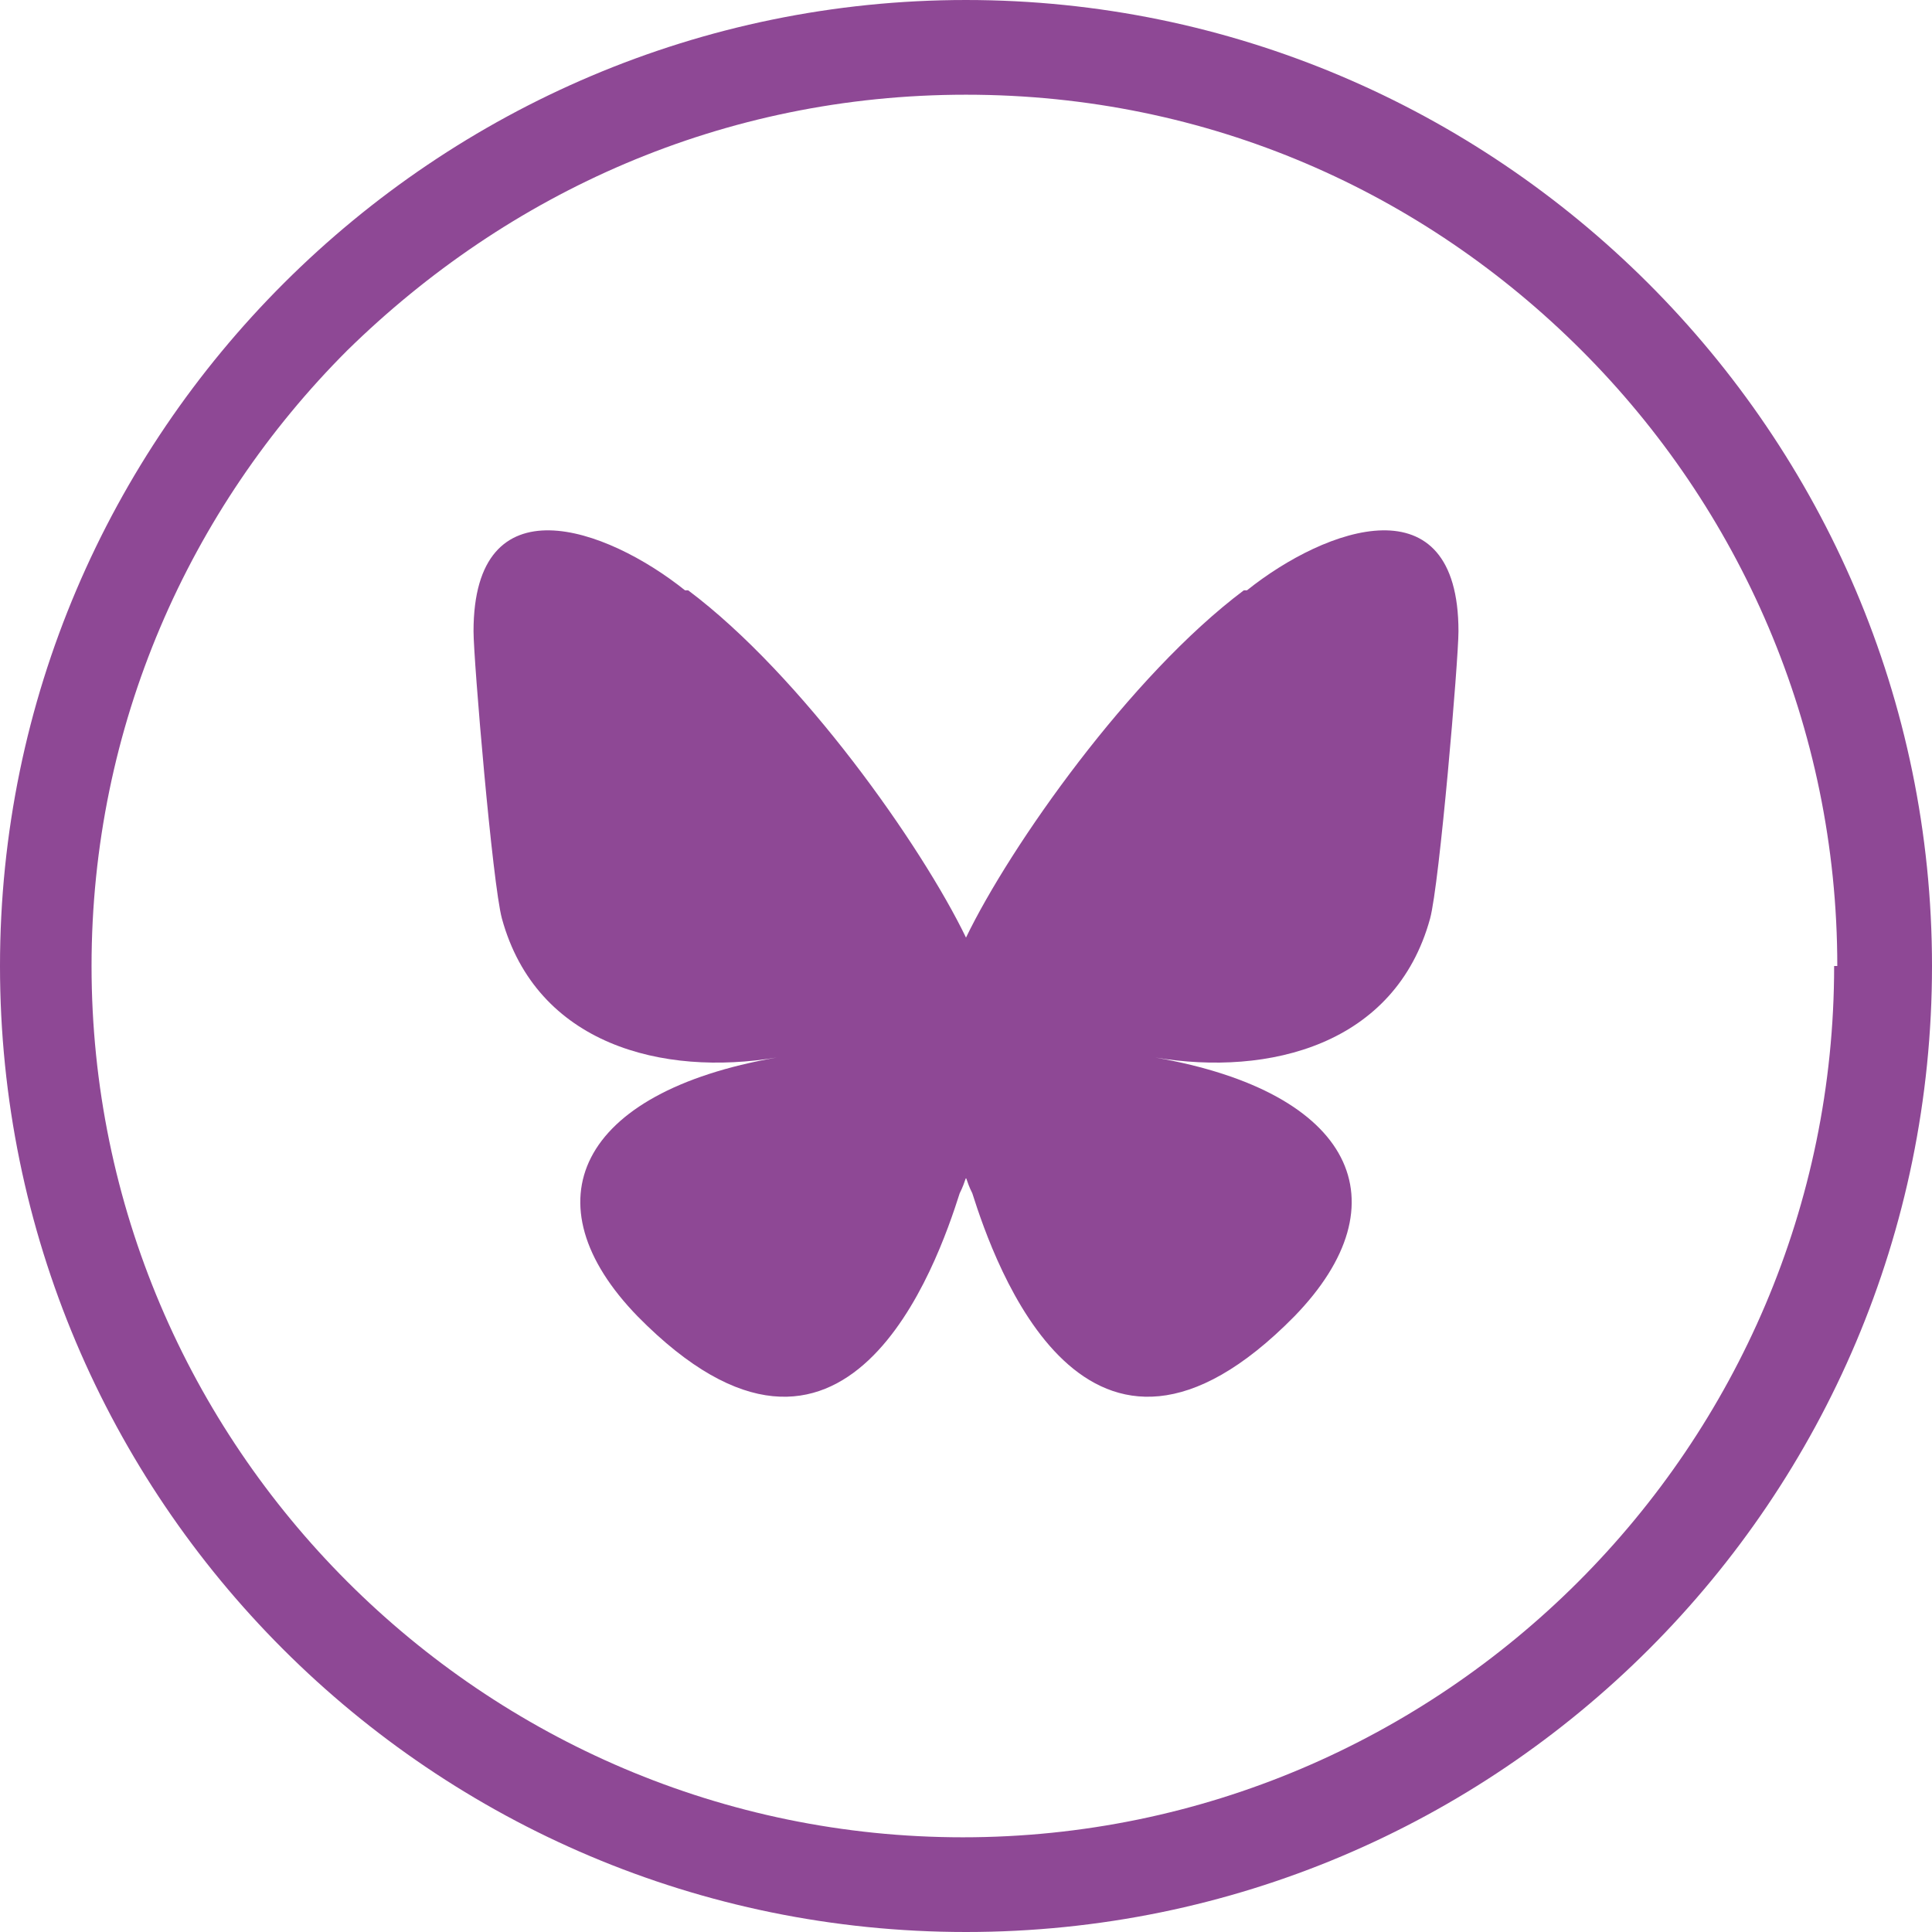
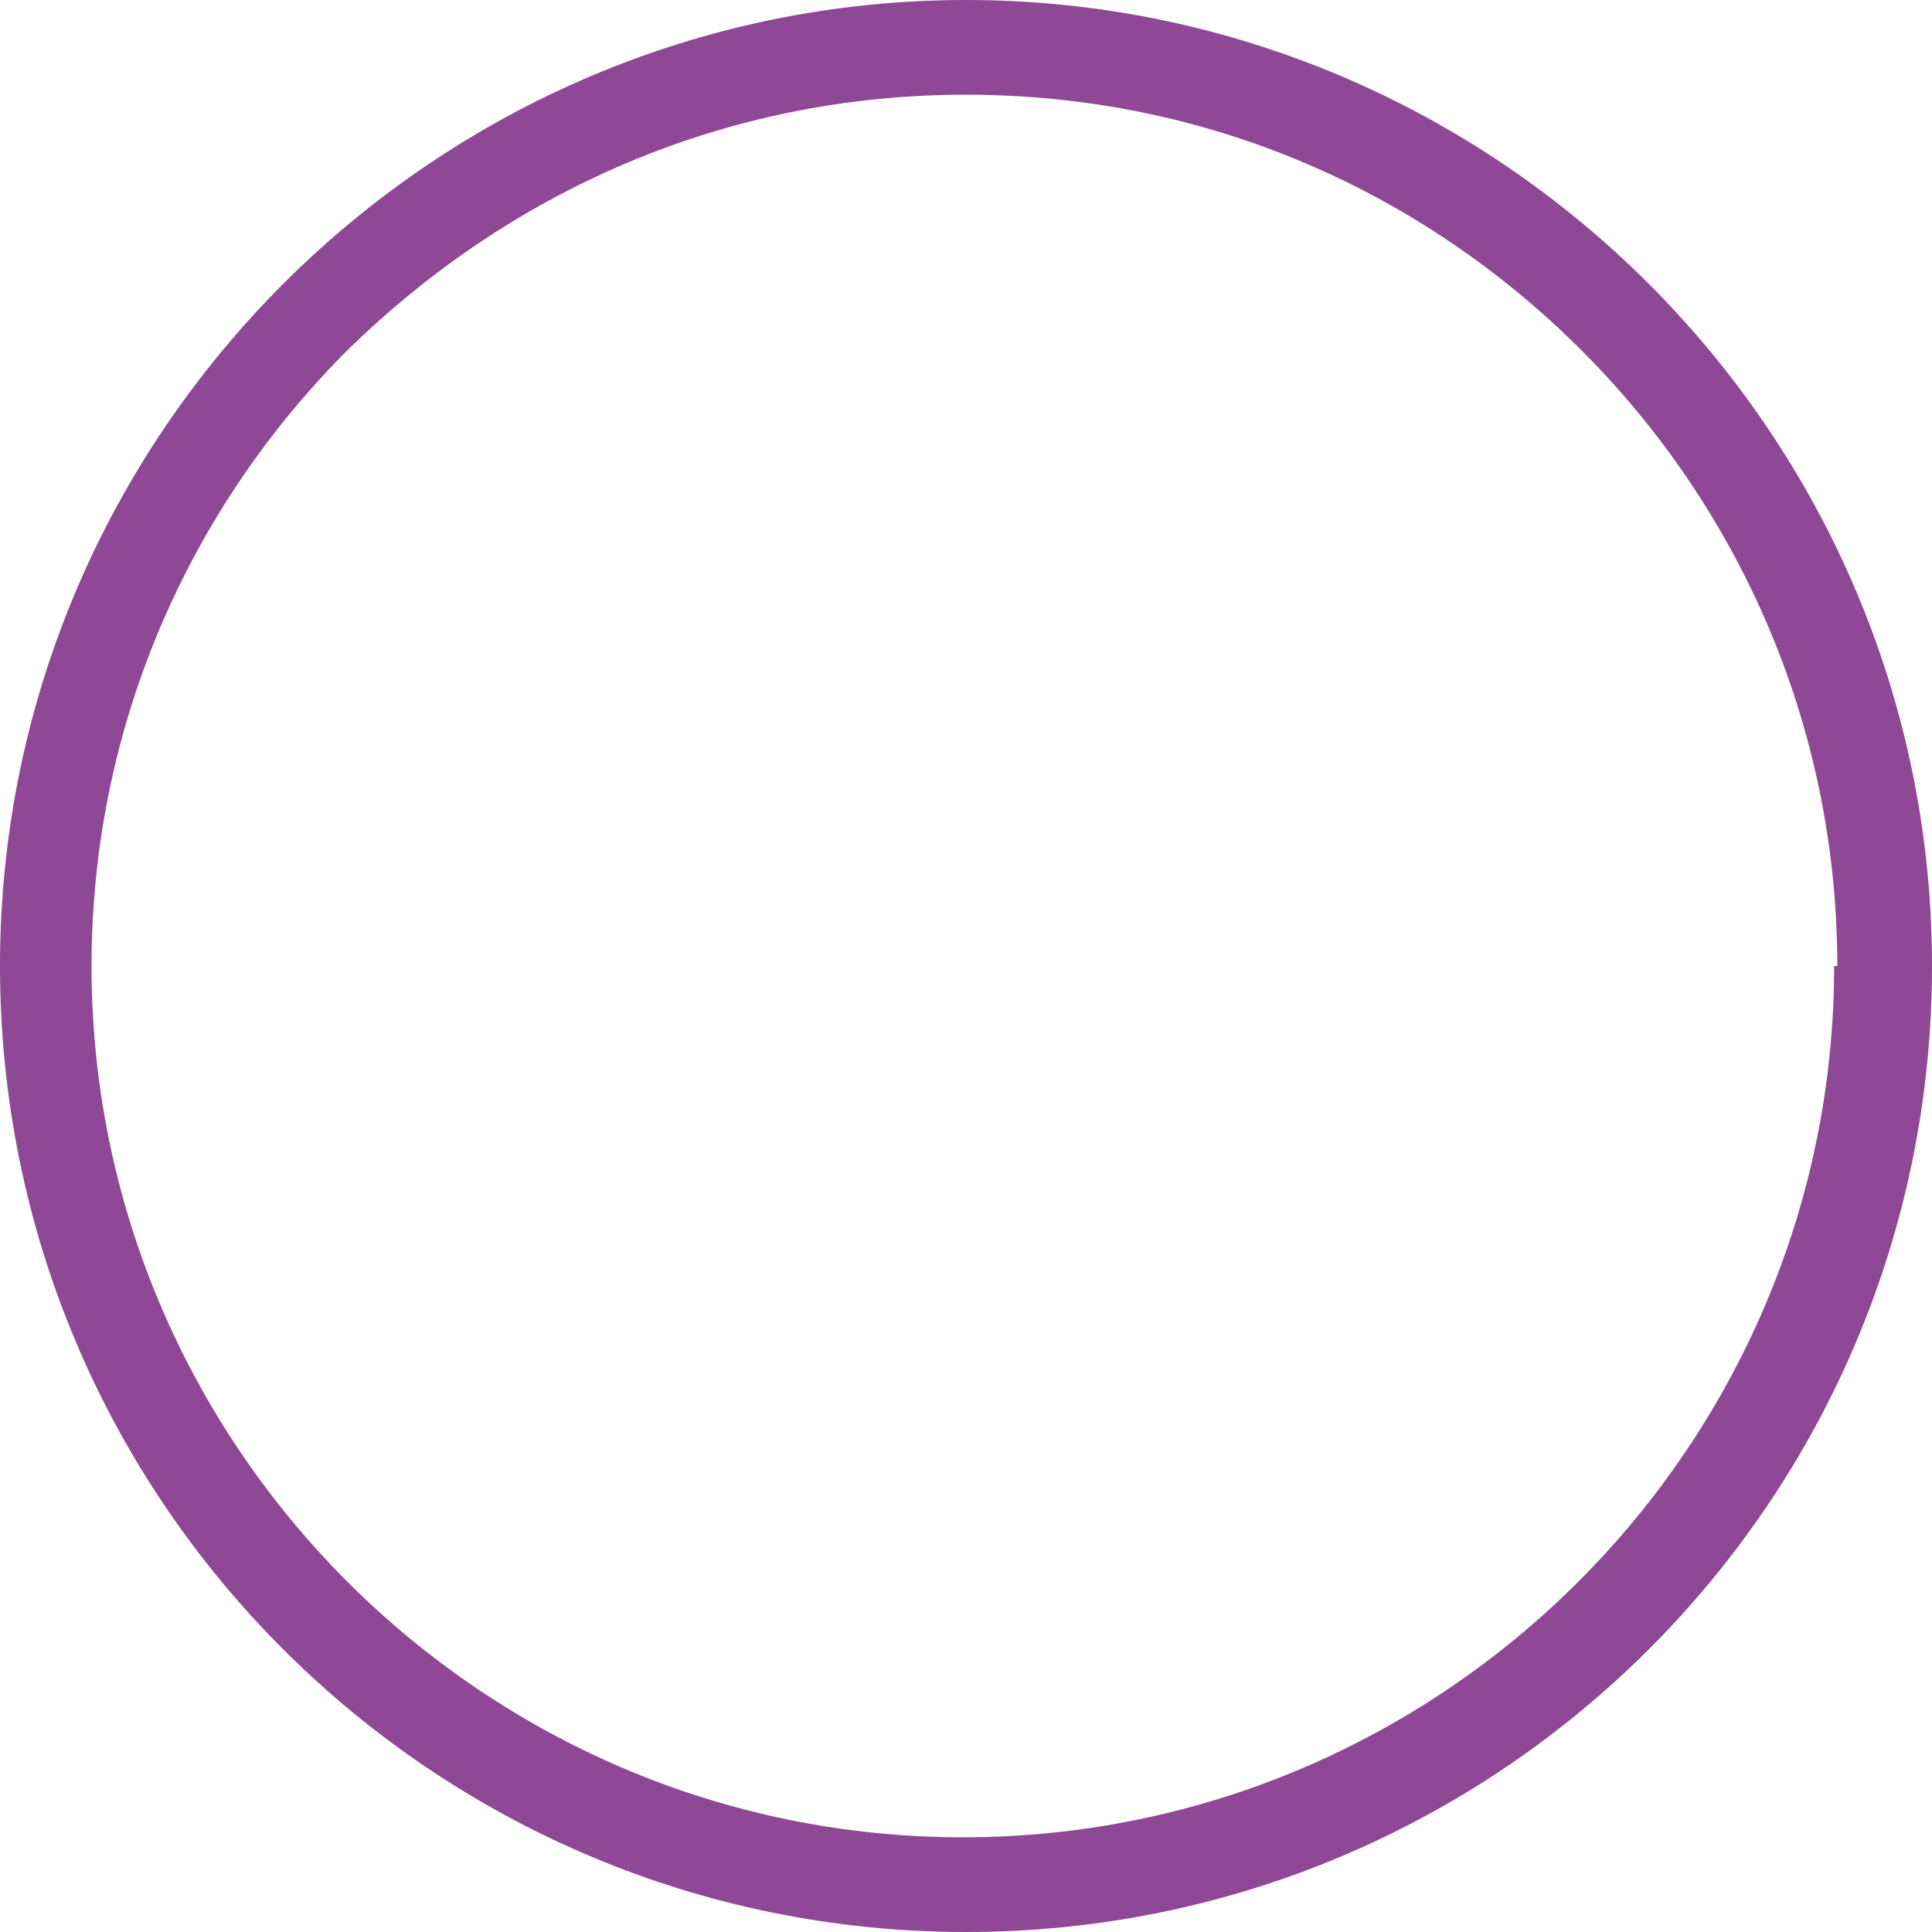
<svg xmlns="http://www.w3.org/2000/svg" version="1.1" viewBox="0 0 61.2 61.2">
  <defs>
    <style>
      .cls-1 {
        fill: #8e4895;
      }
    </style>
  </defs>
  <g>
    <g id="Layer_1">
      <path class="cls-1" d="M59.6,30.6h-1.5c0,7.6-3.1,14.5-8.1,19.5s-11.9,8.1-19.5,8.1-14.5-3.1-19.5-8.1S2.9,38.2,2.9,30.6s3.1-14.5,8.1-19.5C16.1,6.1,22.9,3,30.6,3s14.5,3.1,19.5,8.1c5,5,8.1,11.9,8.1,19.5h3c0-16.9-13.8-30.6-30.6-30.6S0,13.7,0,30.6s13.7,30.6,30.6,30.6,30.6-13.7,30.6-30.6h-1.6Z" />
-       <path class="cls-1" d="M21.8,18.7c3.6,2.7,7.4,8.1,8.8,11v7.7c0-.2,0,0-.2.4-.7,2.2-3.6,10.6-10.2,3.9-3.5-3.6-1.9-7.1,4.4-8.2-3.6.6-7.6-.4-8.7-4.4-.3-1.1-.9-8.2-.9-9.1,0-4.8,4.2-3.3,6.7-1.3ZM39.4,18.7c-3.6,2.7-7.4,8.1-8.8,11v7.7c0-.2,0,0,.2.4.7,2.2,3.6,10.6,10.2,3.9,3.5-3.6,1.9-7.1-4.4-8.2,3.6.6,7.6-.4,8.7-4.4.3-1.1.9-8.2.9-9.1,0-4.8-4.2-3.3-6.7-1.3h0Z" />
    </g>
  </g>
</svg>